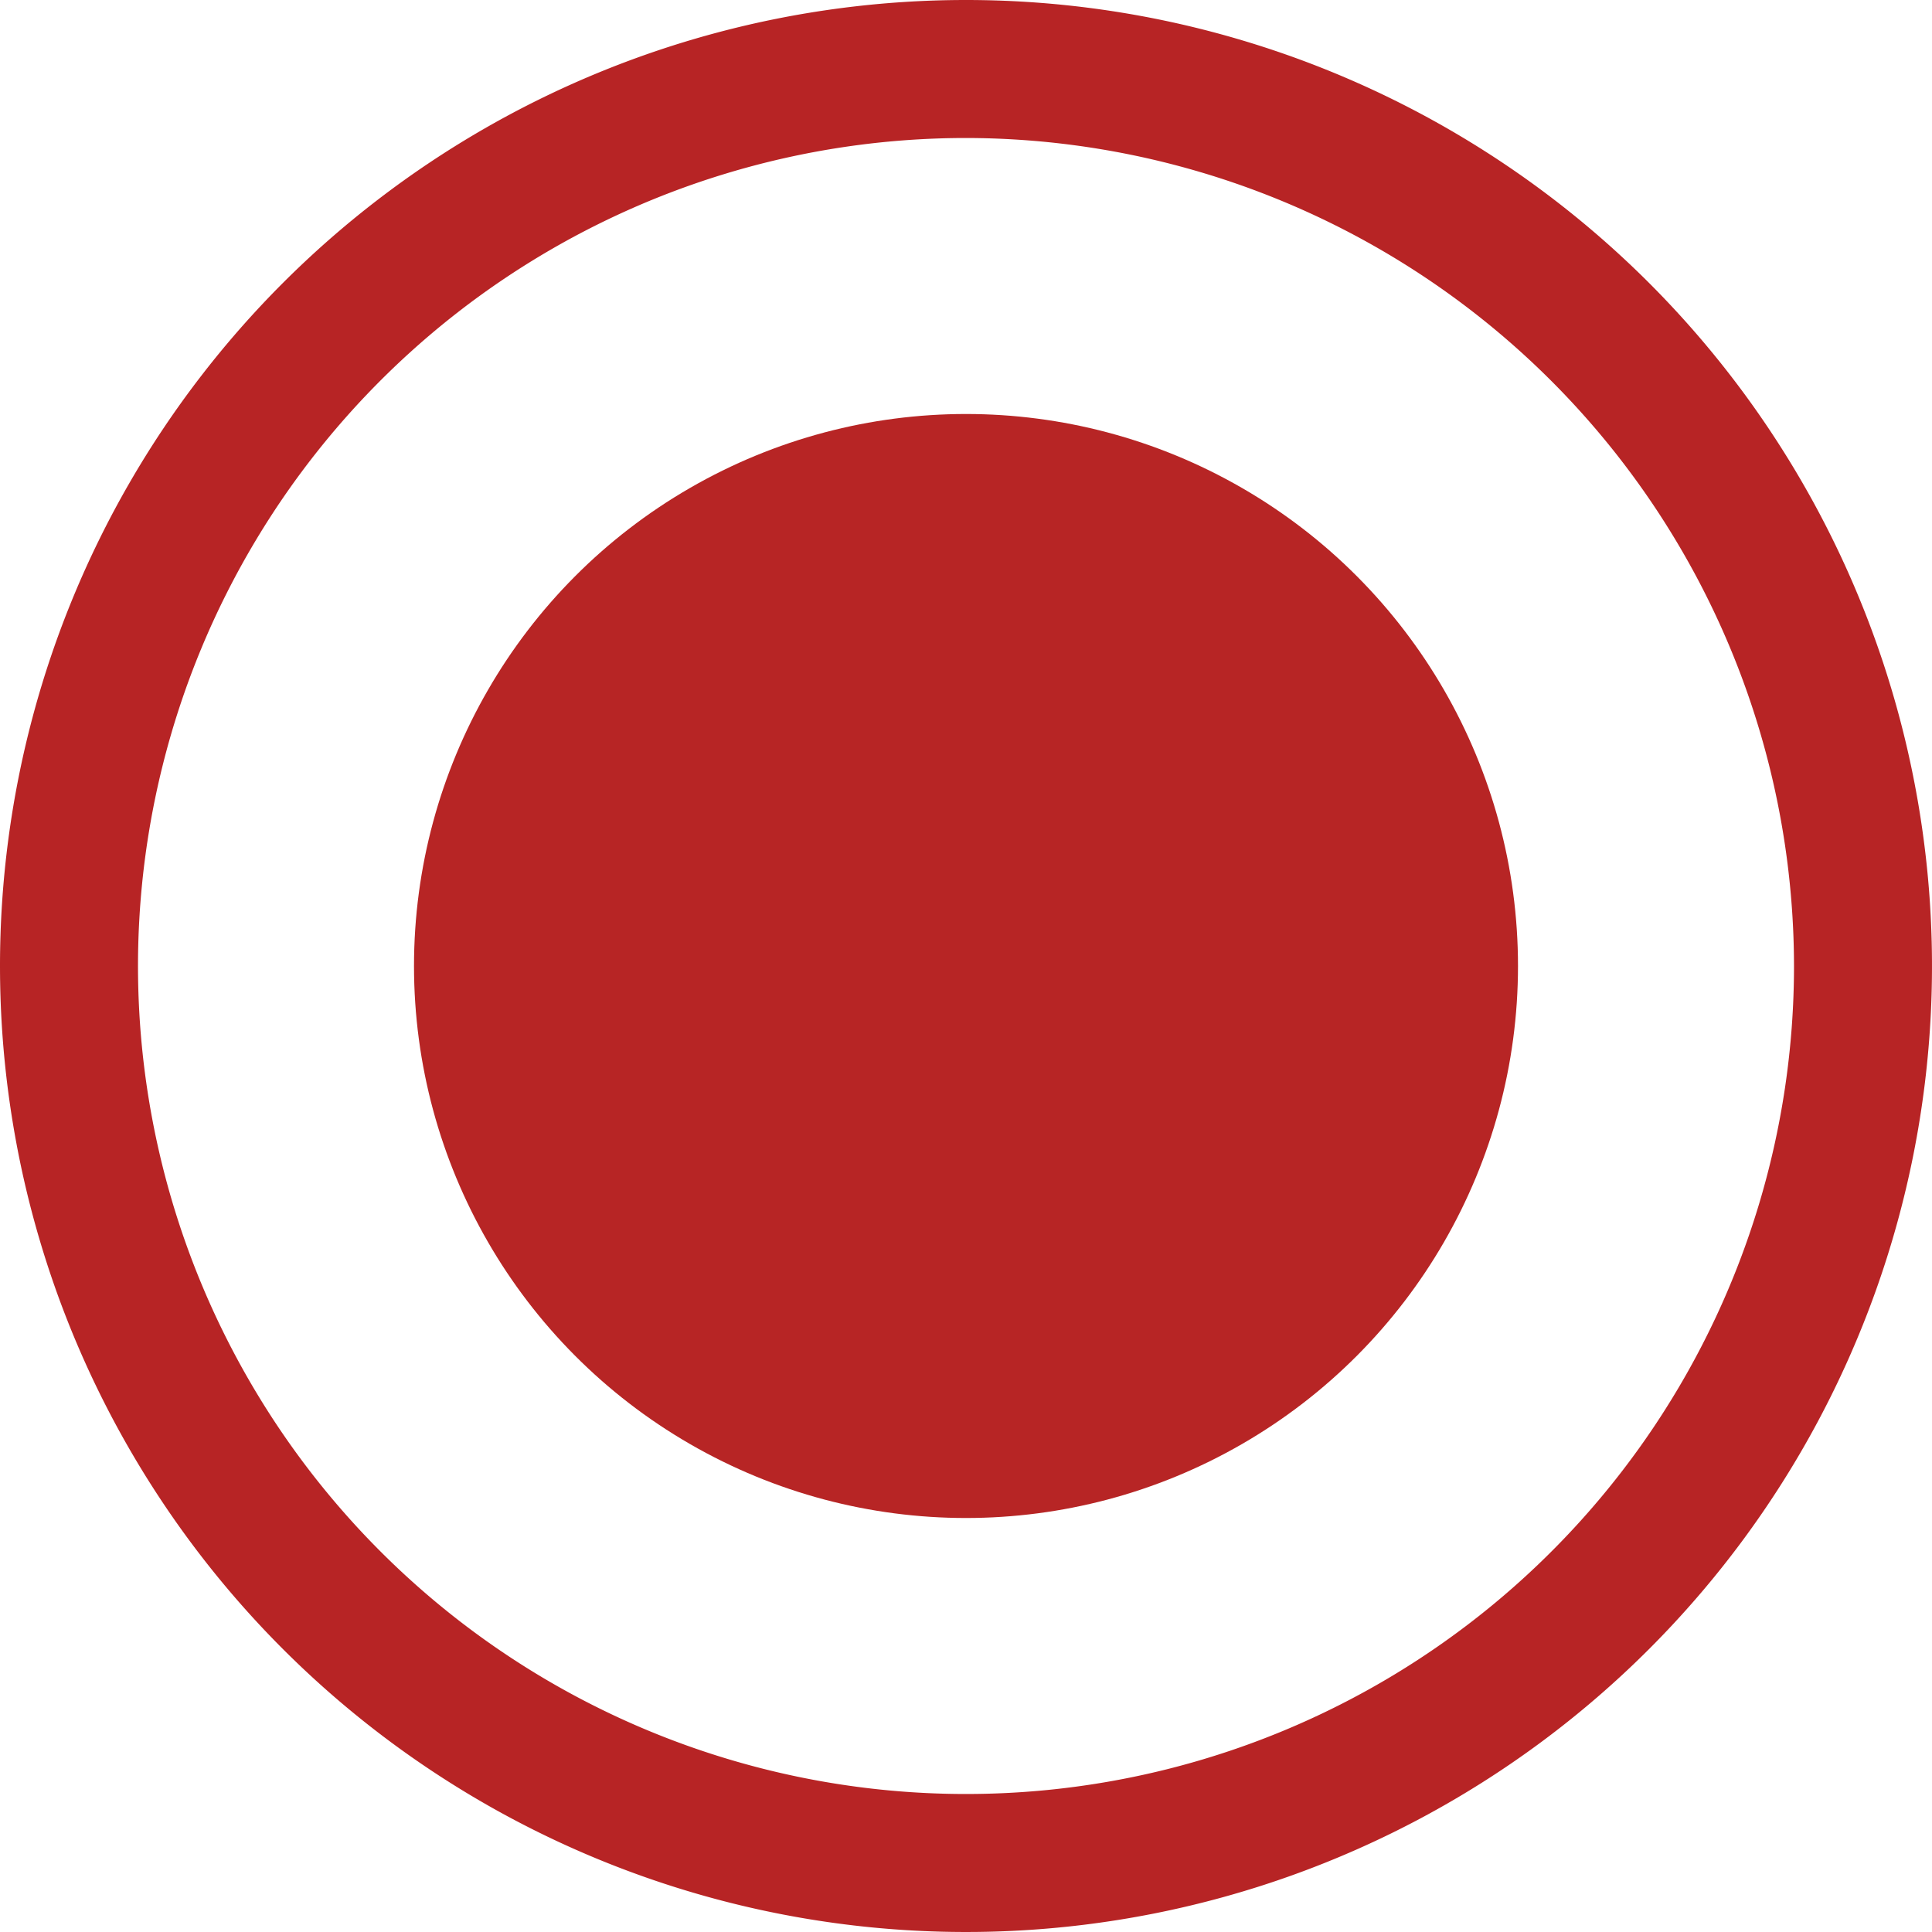
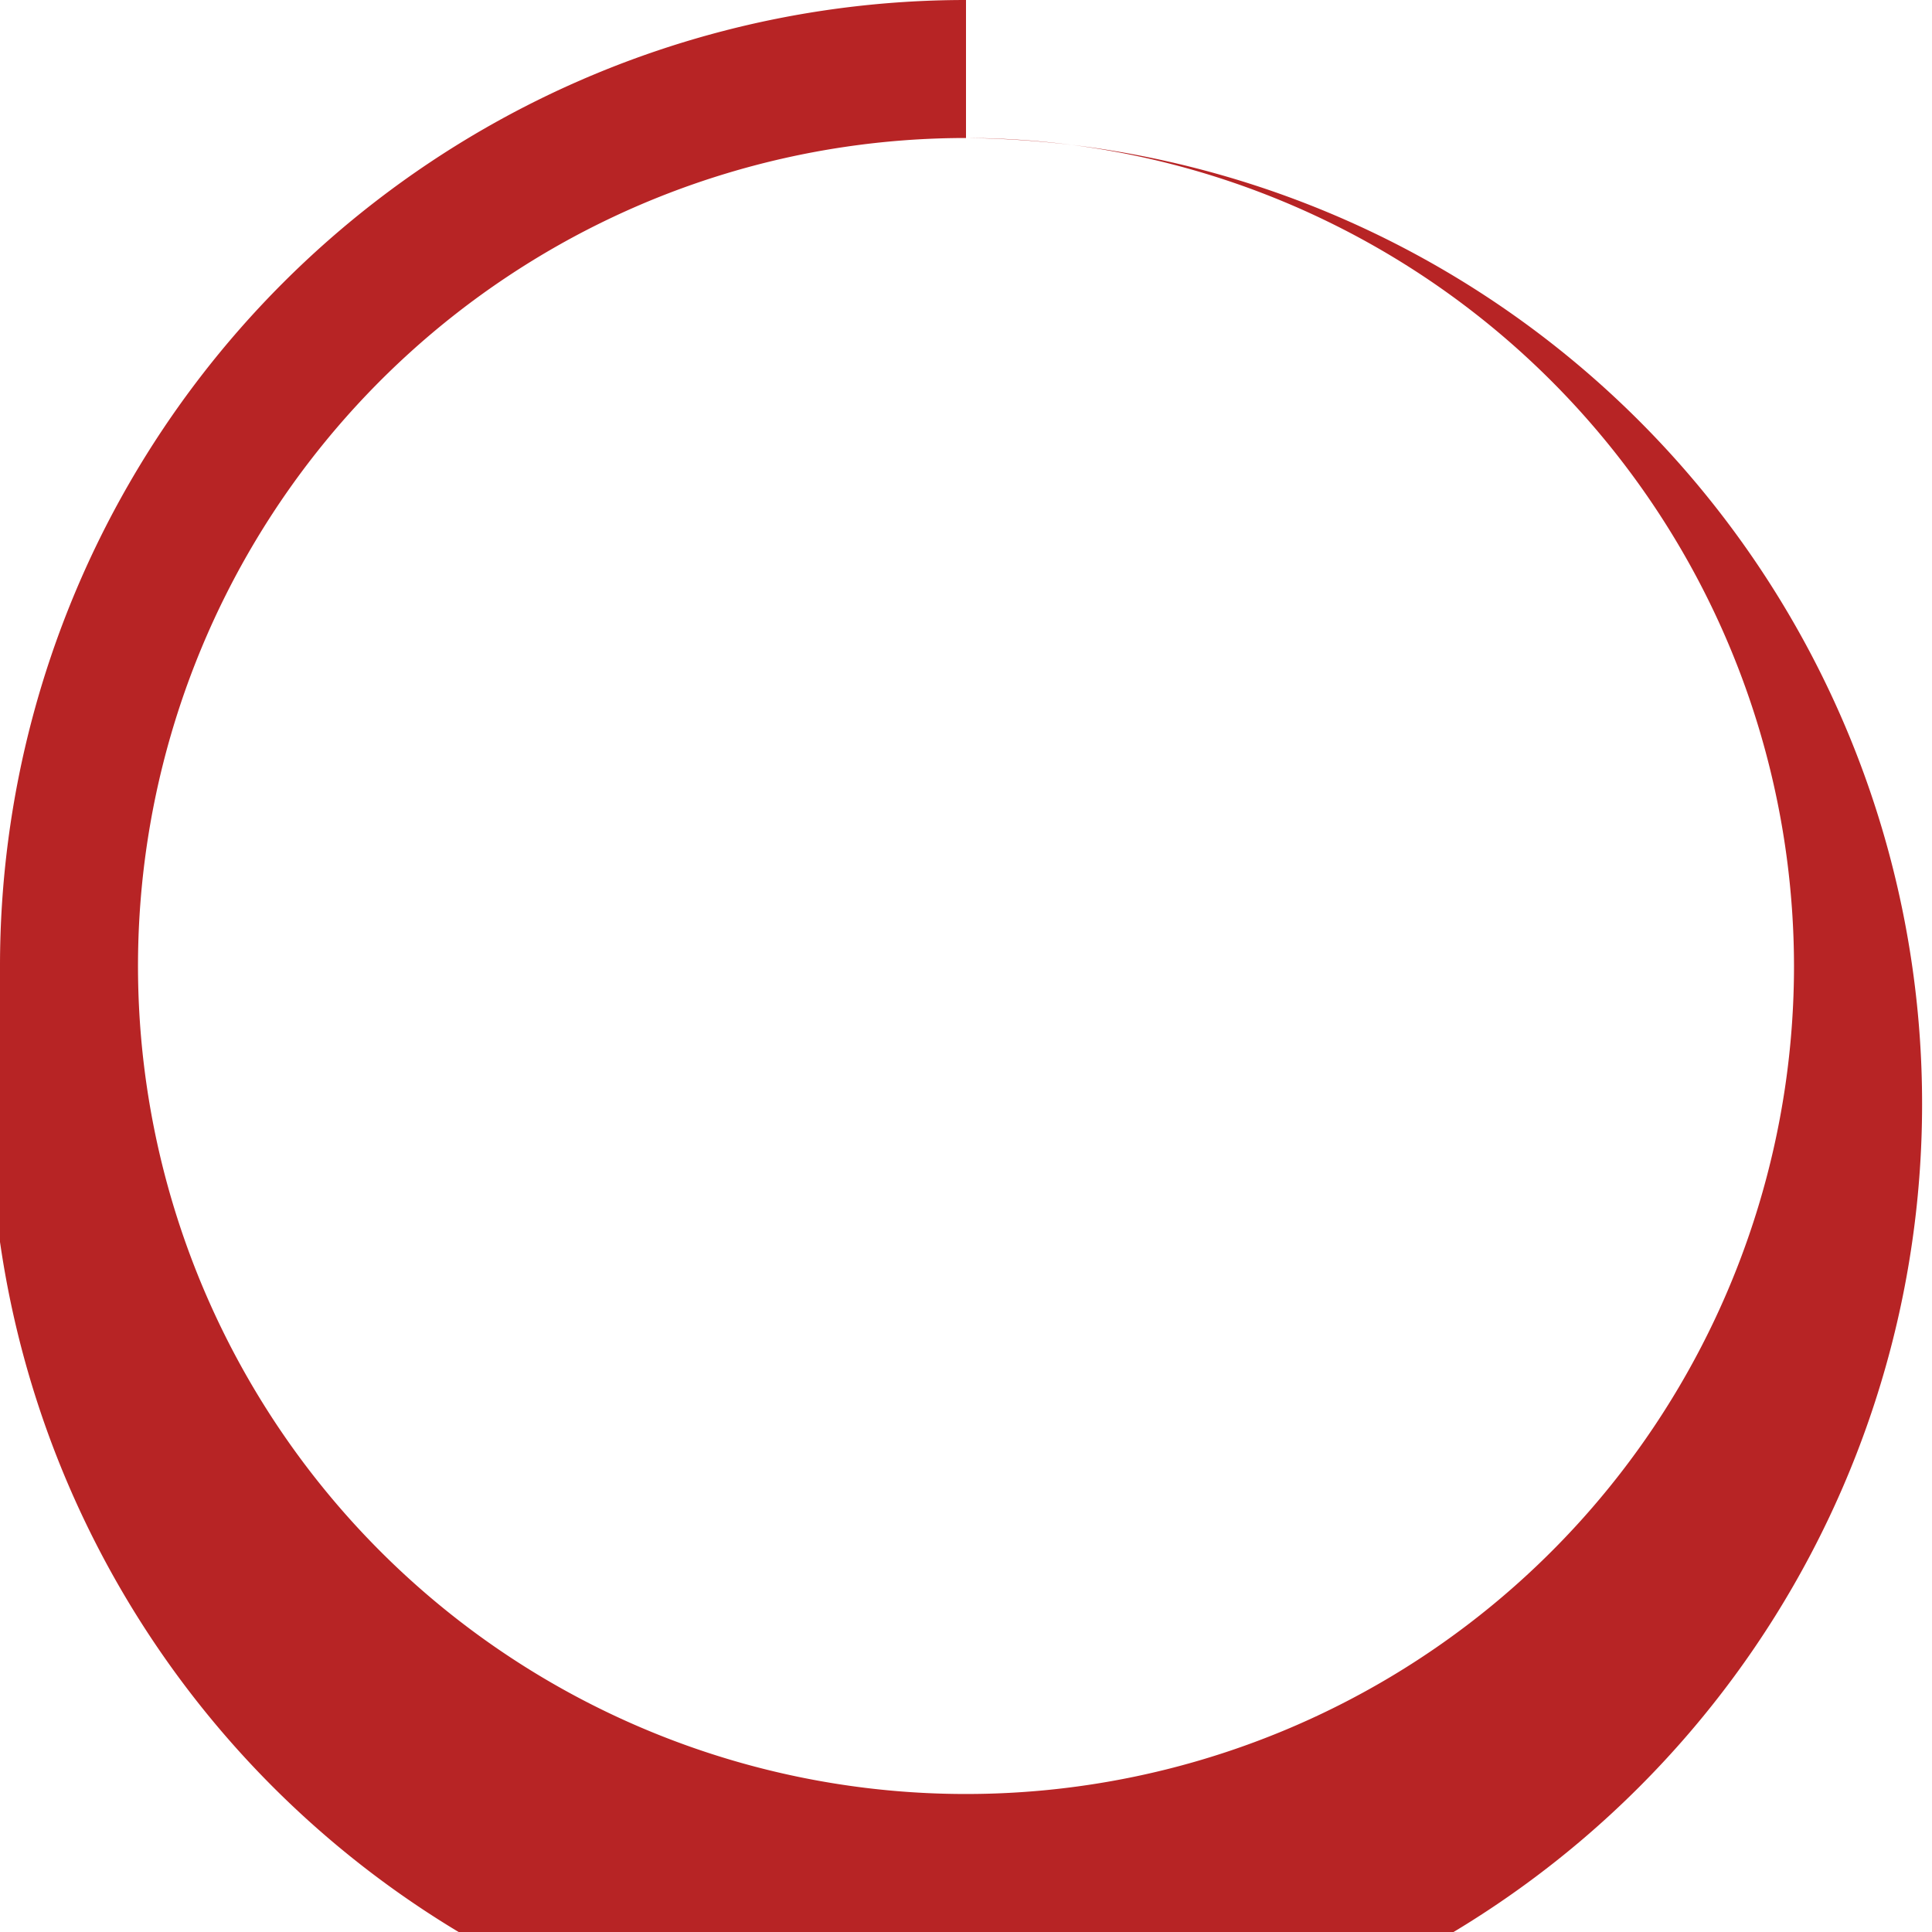
<svg xmlns="http://www.w3.org/2000/svg" width="14" height="14" viewBox="0 0 14 14">
  <g id="Groupe_375" data-name="Groupe 375" transform="translate(-215 -398)">
-     <circle id="Ellipse_32" data-name="Ellipse 32" cx="4" cy="4" r="4" transform="translate(218 401)" fill="#b72525" />
-     <path id="Ellipse_33" data-name="Ellipse 33" d="M7,1a6,6,0,1,0,6,6A6.007,6.007,0,0,0,7,1M7,0A7,7,0,1,1,0,7,7,7,0,0,1,7,0Z" transform="translate(215 398)" fill="#b72425" />
+     <path id="Ellipse_33" data-name="Ellipse 33" d="M7,1a6,6,0,1,0,6,6A6.007,6.007,0,0,0,7,1A7,7,0,1,1,0,7,7,7,0,0,1,7,0Z" transform="translate(215 398)" fill="#b72425" />
  </g>
</svg>